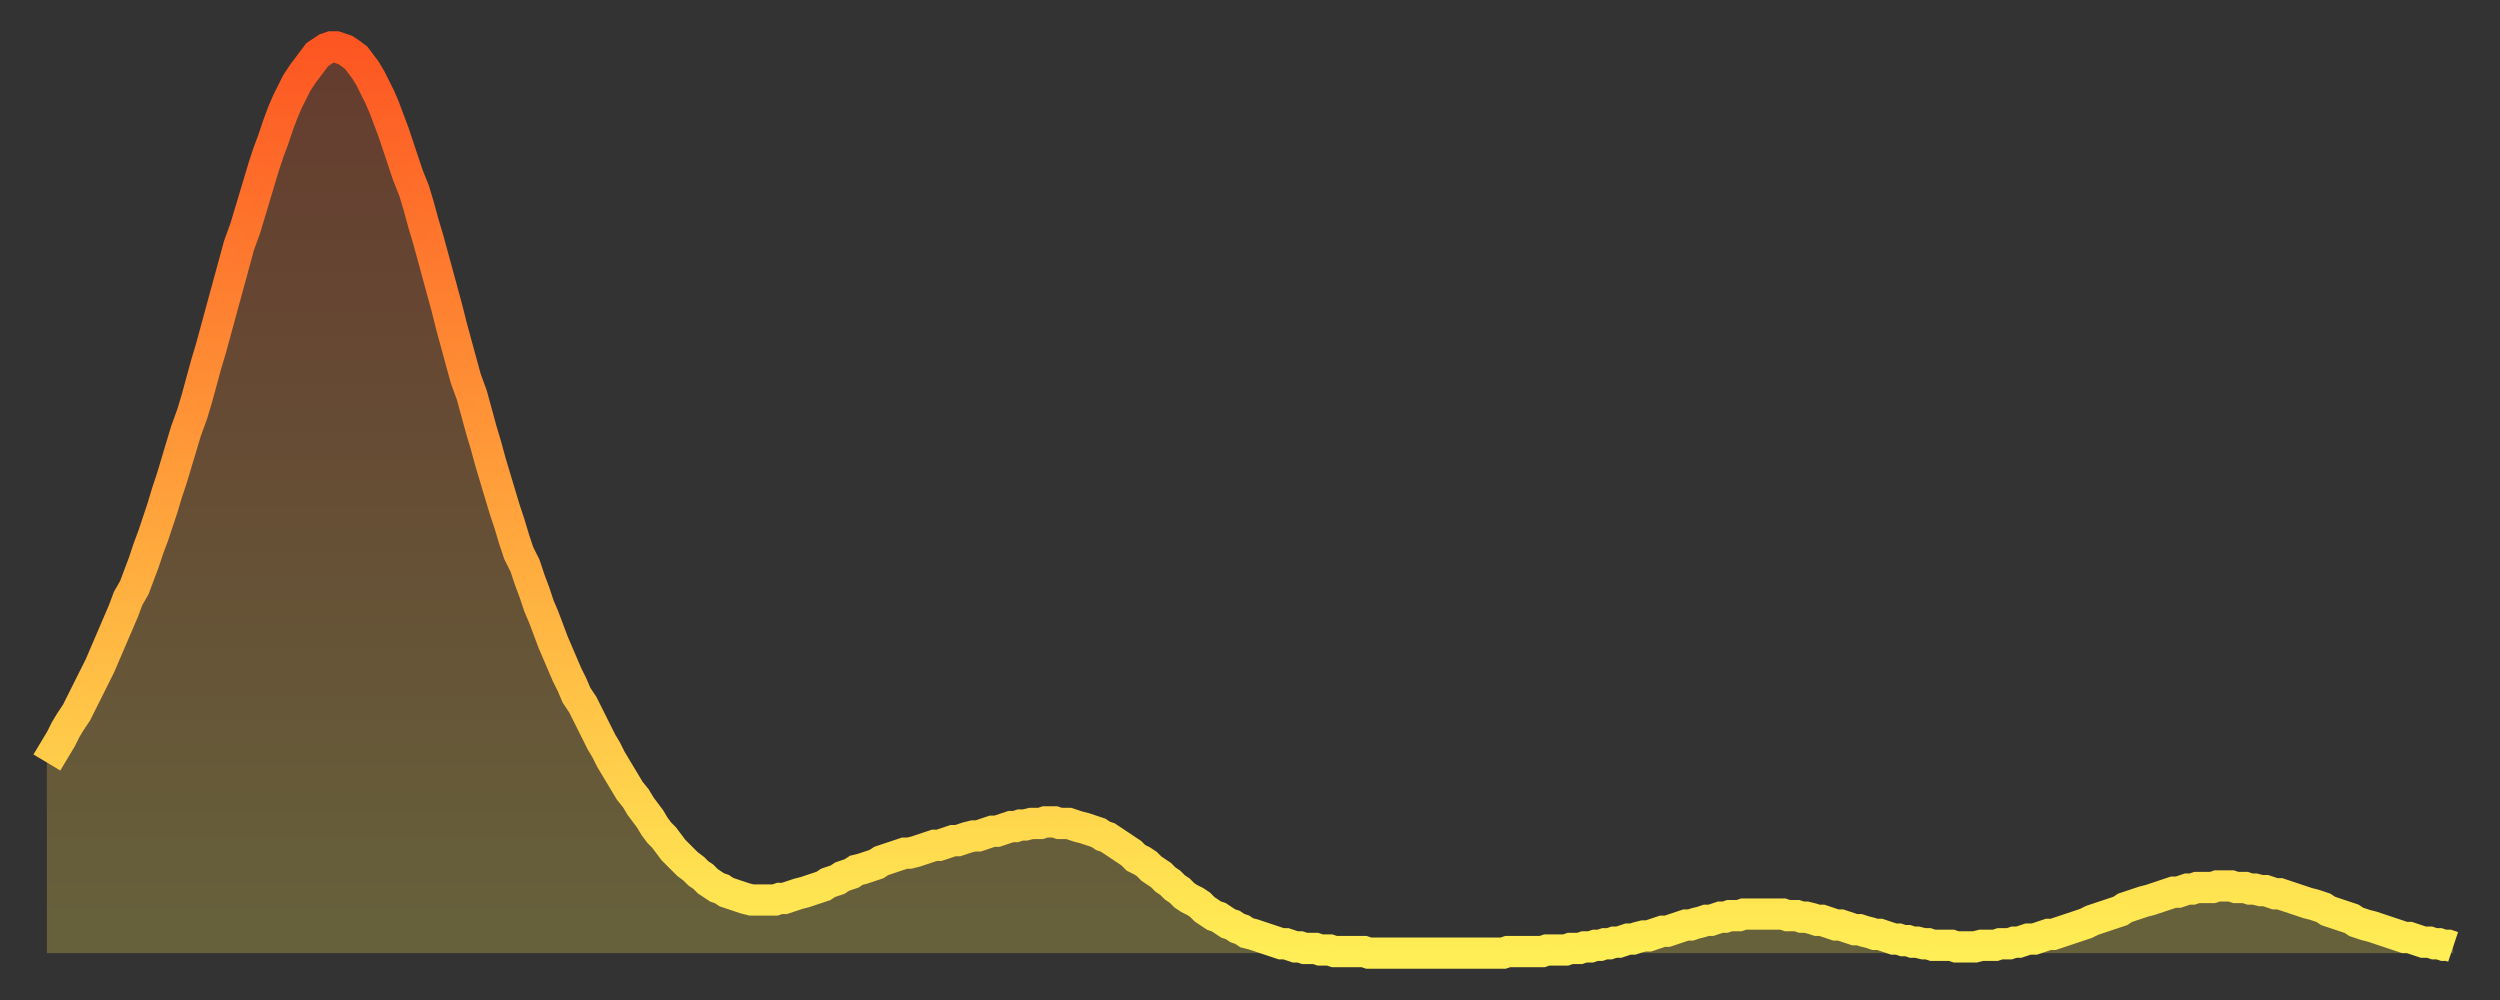
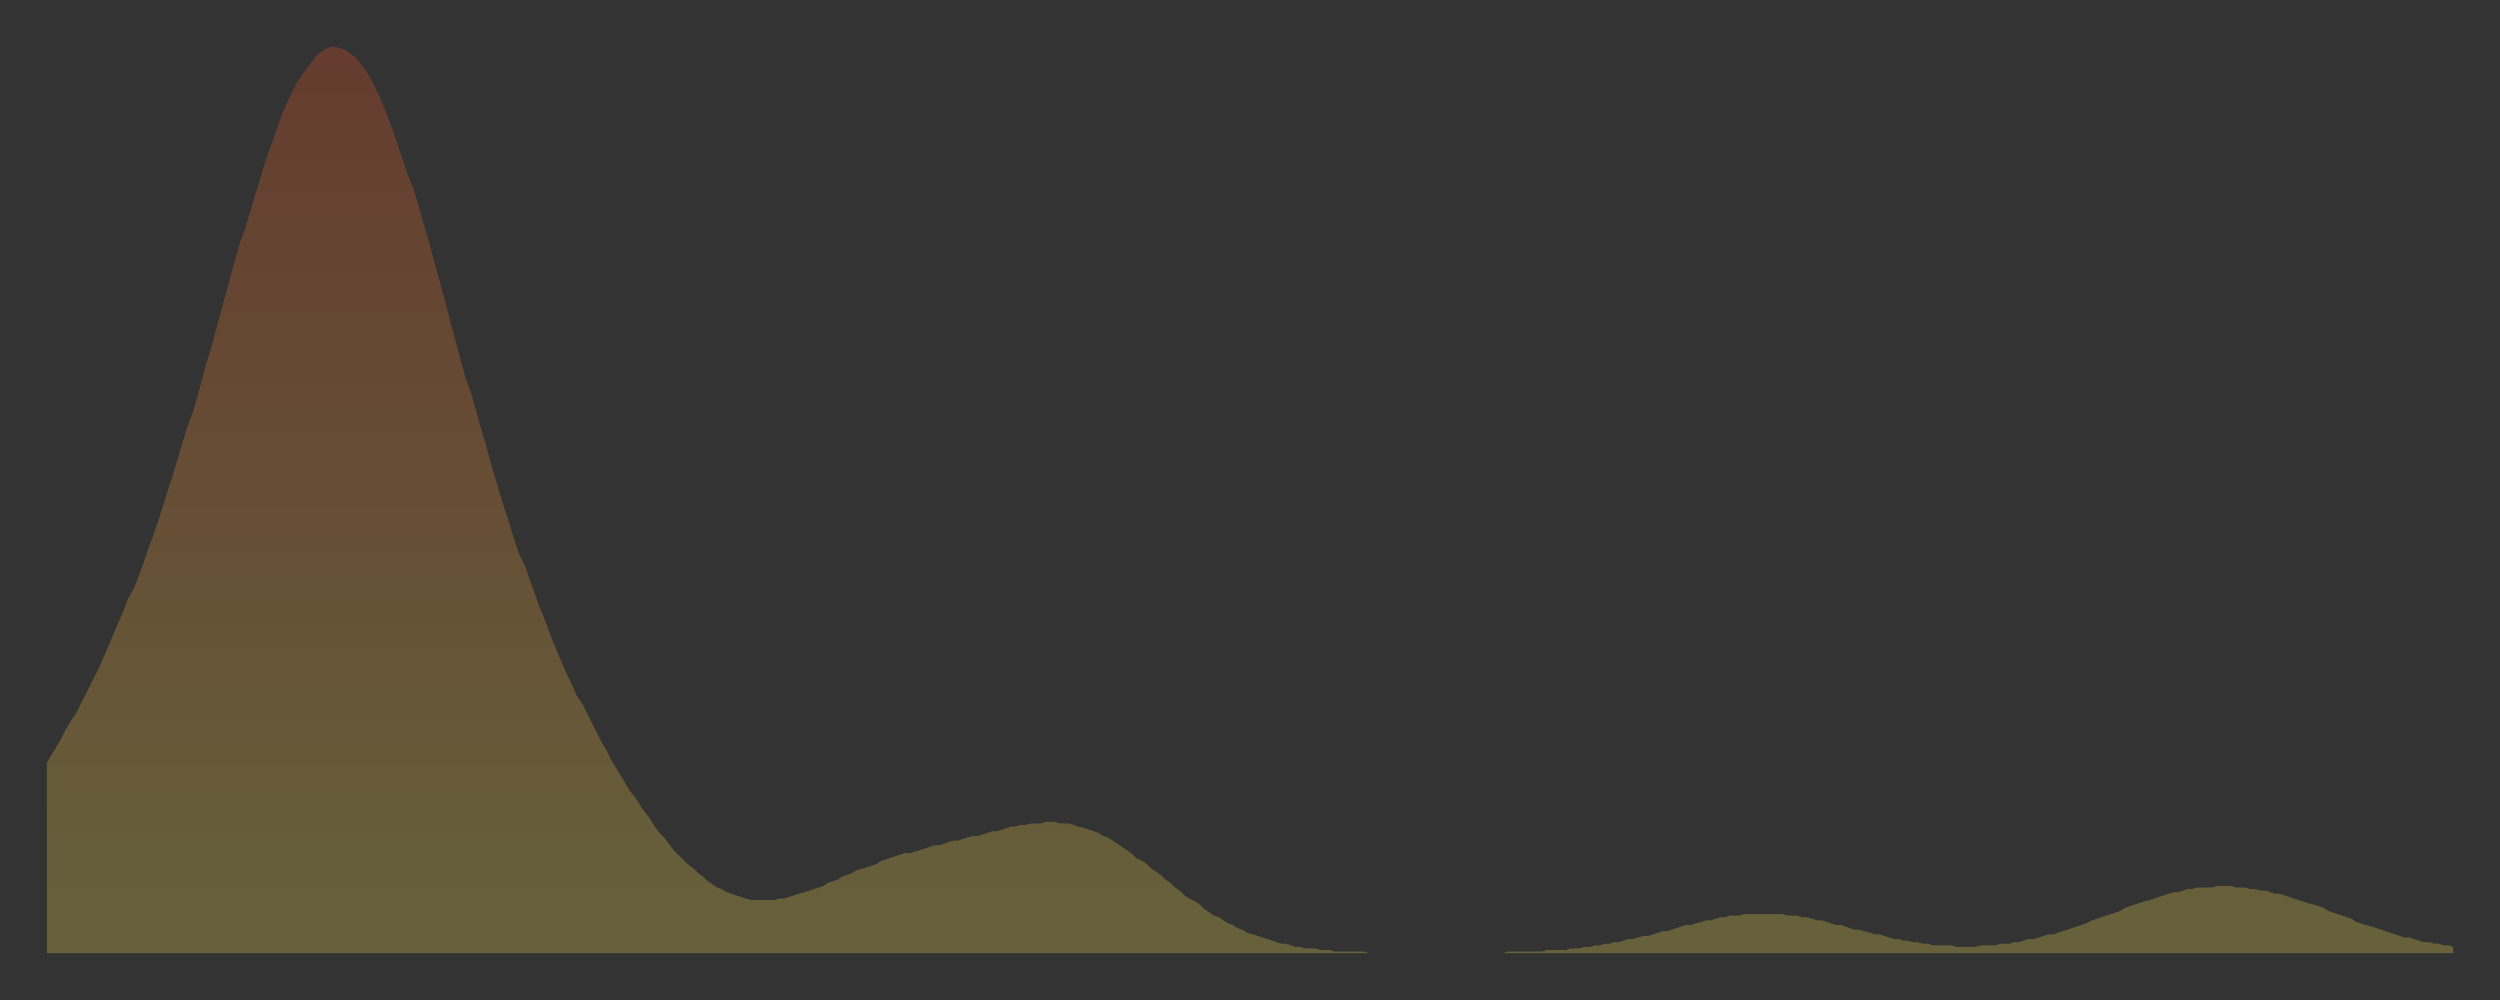
<svg xmlns="http://www.w3.org/2000/svg" baseProfile="full" height="64" version="1.1" width="160">
  <rect width="100%" height="100%" fill="#333333" stroke="none" />
  <defs>
    <linearGradient id="id486852" x1="0" x2="0" y1="0" y2="1">
      <stop offset="0%" stop-color="#fd5622" />
      <stop offset="50%" stop-color="#ffa13b" />
      <stop offset="100%" stop-color="#ffee55" />
    </linearGradient>
  </defs>
  <g transform="translate(3,3)">
    <g>
-       <path d="M 0.0 45.8 0.3 45.3 0.6 44.8 0.9 44.3 1.2 43.7 1.5 43.2 1.9 42.6 2.2 42.0 2.5 41.4 2.8 40.8 3.1 40.2 3.4 39.6 3.7 38.9 4.0 38.2 4.3 37.5 4.6 36.8 4.9 36.1 5.2 35.3 5.6 34.6 5.9 33.8 6.2 33.0 6.5 32.1 6.8 31.3 7.1 30.4 7.4 29.5 7.7 28.5 8.0 27.6 8.3 26.6 8.6 25.6 8.9 24.6 9.3 23.5 9.6 22.5 9.9 21.4 10.2 20.3 10.5 19.3 10.8 18.2 11.1 17.1 11.4 16.0 11.7 14.9 12.0 13.8 12.3 12.7 12.7 11.6 13.0 10.6 13.3 9.6 13.6 8.6 13.9 7.6 14.2 6.7 14.5 5.9 14.8 5.0 15.1 4.2 15.4 3.5 15.7 2.9 16.0 2.3 16.4 1.7 16.7 1.3 17.0 0.9 17.3 0.5 17.6 0.3 17.9 0.1 18.2 0.0 18.5 0.0 18.8 0.1 19.1 0.2 19.4 0.4 19.8 0.7 20.1 1.1 20.4 1.5 20.7 2.0 21.0 2.6 21.3 3.2 21.6 3.9 21.9 4.7 22.2 5.5 22.5 6.4 22.8 7.3 23.1 8.2 23.5 9.2 23.8 10.2 24.1 11.3 24.4 12.3 24.7 13.4 25.0 14.5 25.3 15.6 25.6 16.7 25.9 17.9 26.2 19.0 26.5 20.1 26.8 21.2 27.2 22.3 27.5 23.4 27.8 24.5 28.1 25.5 28.4 26.6 28.7 27.6 29.0 28.6 29.3 29.6 29.6 30.5 29.9 31.5 30.2 32.4 30.6 33.2 30.9 34.1 31.2 34.9 31.5 35.8 31.8 36.5 32.1 37.3 32.4 38.1 32.7 38.8 33.0 39.5 33.3 40.2 33.6 40.8 33.9 41.5 34.3 42.1 34.6 42.7 34.9 43.3 35.2 43.9 35.5 44.5 35.8 45.0 36.1 45.6 36.4 46.1 36.7 46.6 37.0 47.1 37.3 47.6 37.7 48.1 38.0 48.6 38.3 49.0 38.6 49.4 38.9 49.9 39.2 50.3 39.5 50.6 39.8 51.0 40.1 51.4 40.4 51.7 40.7 52.0 41.0 52.3 41.4 52.6 41.7 52.9 42.0 53.1 42.3 53.4 42.6 53.6 42.9 53.8 43.2 53.9 43.5 54.1 43.8 54.2 44.1 54.3 44.4 54.4 44.7 54.5 45.1 54.6 45.4 54.6 45.7 54.6 46.0 54.6 46.3 54.6 46.6 54.6 46.9 54.5 47.2 54.5 47.5 54.4 47.8 54.3 48.1 54.2 48.5 54.1 48.8 54.0 49.1 53.9 49.4 53.8 49.7 53.7 50.0 53.5 50.3 53.4 50.6 53.3 50.9 53.1 51.2 53.0 51.5 52.9 51.8 52.7 52.2 52.6 52.5 52.5 52.8 52.4 53.1 52.3 53.4 52.1 53.7 52.0 54.0 51.9 54.3 51.8 54.6 51.7 54.9 51.6 55.2 51.6 55.6 51.5 55.9 51.4 56.2 51.3 56.5 51.2 56.8 51.1 57.1 51.1 57.4 51.0 57.7 50.9 58.0 50.8 58.3 50.8 58.6 50.7 58.9 50.6 59.3 50.5 59.6 50.5 59.9 50.4 60.2 50.3 60.5 50.2 60.8 50.2 61.1 50.1 61.4 50.0 61.7 49.9 62.0 49.9 62.3 49.8 62.6 49.8 63.0 49.7 63.3 49.7 63.6 49.7 63.9 49.6 64.2 49.6 64.5 49.6 64.8 49.7 65.1 49.7 65.4 49.7 65.7 49.8 66.0 49.9 66.4 50.0 66.7 50.1 67.0 50.2 67.3 50.3 67.6 50.5 67.9 50.6 68.2 50.8 68.5 51.0 68.8 51.2 69.1 51.4 69.4 51.6 69.7 51.9 70.1 52.1 70.4 52.3 70.7 52.6 71.0 52.8 71.3 53.0 71.6 53.3 71.9 53.5 72.2 53.8 72.5 54.0 72.8 54.3 73.1 54.5 73.5 54.7 73.8 54.9 74.1 55.2 74.4 55.4 74.7 55.6 75.0 55.7 75.3 55.9 75.6 56.1 75.9 56.2 76.2 56.4 76.5 56.5 76.8 56.7 77.2 56.8 77.5 56.9 77.8 57.0 78.1 57.1 78.4 57.2 78.7 57.3 79.0 57.4 79.3 57.4 79.6 57.5 79.9 57.6 80.2 57.6 80.5 57.7 80.9 57.7 81.2 57.7 81.5 57.8 81.8 57.8 82.1 57.8 82.4 57.9 82.7 57.9 83.0 57.9 83.3 57.9 83.6 57.9 83.9 57.9 84.3 57.9 84.6 58.0 84.9 58.0 85.2 58.0 85.5 58.0 85.8 58.0 86.1 58.0 86.4 58.0 86.7 58.0 87.0 58.0 87.3 58.0 87.6 58.0 88.0 58.0 88.3 58.0 88.6 58.0 88.9 58.0 89.2 58.0 89.5 58.0 89.8 58.0 90.1 58.0 90.4 58.0 90.7 58.0 91.0 58.0 91.4 58.0 91.7 58.0 92.0 58.0 92.3 58.0 92.6 58.0 92.9 58.0 93.2 58.0 93.5 57.9 93.8 57.9 94.1 57.9 94.4 57.9 94.7 57.9 95.1 57.9 95.4 57.9 95.7 57.9 96.0 57.8 96.3 57.8 96.6 57.8 96.9 57.8 97.2 57.8 97.5 57.7 97.8 57.7 98.1 57.7 98.4 57.6 98.8 57.6 99.1 57.5 99.4 57.5 99.7 57.4 100.0 57.4 100.3 57.3 100.6 57.3 100.9 57.2 101.2 57.1 101.5 57.1 101.8 57.0 102.2 56.9 102.5 56.9 102.8 56.8 103.1 56.7 103.4 56.6 103.7 56.6 104.0 56.5 104.3 56.4 104.6 56.3 104.9 56.2 105.2 56.2 105.5 56.1 105.9 56.0 106.2 55.9 106.5 55.9 106.8 55.8 107.1 55.7 107.4 55.7 107.7 55.6 108.0 55.6 108.3 55.6 108.6 55.5 108.9 55.5 109.3 55.5 109.6 55.5 109.9 55.5 110.2 55.5 110.5 55.5 110.8 55.5 111.1 55.5 111.4 55.6 111.7 55.6 112.0 55.6 112.3 55.7 112.6 55.7 113.0 55.8 113.3 55.9 113.6 55.9 113.9 56.0 114.2 56.1 114.5 56.2 114.8 56.2 115.1 56.3 115.4 56.4 115.7 56.5 116.0 56.5 116.3 56.6 116.7 56.7 117.0 56.8 117.3 56.8 117.6 56.9 117.9 57.0 118.2 57.1 118.5 57.1 118.8 57.2 119.1 57.2 119.4 57.3 119.7 57.3 120.1 57.4 120.4 57.4 120.7 57.5 121.0 57.5 121.3 57.5 121.6 57.5 121.9 57.5 122.2 57.6 122.5 57.6 122.8 57.6 123.1 57.6 123.4 57.6 123.8 57.5 124.1 57.5 124.4 57.5 124.7 57.5 125.0 57.4 125.3 57.4 125.6 57.4 125.9 57.3 126.2 57.3 126.5 57.2 126.8 57.1 127.2 57.1 127.5 57.0 127.8 56.9 128.1 56.8 128.4 56.8 128.7 56.7 129.0 56.6 129.3 56.5 129.6 56.4 129.9 56.3 130.2 56.2 130.5 56.1 130.9 55.9 131.2 55.8 131.5 55.7 131.8 55.6 132.1 55.5 132.4 55.4 132.7 55.3 133.0 55.1 133.3 55.0 133.6 54.9 133.9 54.8 134.2 54.7 134.6 54.6 134.9 54.5 135.2 54.4 135.5 54.3 135.8 54.2 136.1 54.1 136.4 54.1 136.7 54.0 137.0 53.9 137.3 53.9 137.6 53.8 138.0 53.8 138.3 53.8 138.6 53.8 138.9 53.7 139.2 53.7 139.5 53.7 139.8 53.7 140.1 53.8 140.4 53.8 140.7 53.8 141.0 53.9 141.3 53.9 141.7 54.0 142.0 54.0 142.3 54.1 142.6 54.2 142.9 54.2 143.2 54.3 143.5 54.4 143.8 54.5 144.1 54.6 144.4 54.7 144.7 54.8 145.1 54.9 145.4 55.0 145.7 55.1 146.0 55.3 146.3 55.4 146.6 55.5 146.9 55.6 147.2 55.7 147.5 55.8 147.8 56.0 148.1 56.1 148.4 56.2 148.8 56.3 149.1 56.4 149.4 56.5 149.7 56.6 150.0 56.7 150.3 56.8 150.6 56.9 150.9 57.0 151.2 57.0 151.5 57.1 151.8 57.2 152.1 57.3 152.5 57.3 152.8 57.4 153.1 57.4 153.4 57.5 153.7 57.5 154.0 57.6" fill="none" id="graph-curve" opacity="1" stroke="url(#id486852)" stroke-width="2" />
      <path d="M 0 58 L 0.0 45.8 0.3 45.3 0.6 44.8 0.9 44.3 1.2 43.7 1.5 43.2 1.9 42.6 2.2 42.0 2.5 41.4 2.8 40.8 3.1 40.2 3.4 39.6 3.7 38.9 4.0 38.2 4.3 37.5 4.6 36.8 4.9 36.1 5.2 35.3 5.6 34.6 5.9 33.8 6.2 33.0 6.5 32.1 6.8 31.3 7.1 30.4 7.4 29.5 7.7 28.5 8.0 27.6 8.3 26.6 8.6 25.6 8.9 24.6 9.3 23.5 9.6 22.5 9.9 21.4 10.2 20.3 10.5 19.3 10.8 18.2 11.1 17.1 11.4 16.0 11.7 14.9 12.0 13.8 12.3 12.7 12.7 11.6 13.0 10.6 13.3 9.6 13.6 8.6 13.9 7.6 14.2 6.7 14.5 5.9 14.8 5.0 15.1 4.2 15.4 3.5 15.7 2.9 16.0 2.3 16.4 1.7 16.7 1.3 17.0 0.9 17.3 0.5 17.6 0.3 17.9 0.1 18.2 0.0 18.5 0.0 18.8 0.1 19.1 0.2 19.4 0.4 19.8 0.7 20.1 1.1 20.4 1.5 20.7 2.0 21.0 2.6 21.3 3.2 21.6 3.9 21.9 4.7 22.2 5.5 22.5 6.4 22.8 7.3 23.1 8.2 23.5 9.2 23.8 10.2 24.1 11.3 24.4 12.3 24.7 13.4 25.0 14.5 25.3 15.6 25.6 16.7 25.9 17.9 26.2 19.0 26.5 20.1 26.8 21.2 27.2 22.3 27.5 23.4 27.8 24.5 28.1 25.5 28.4 26.6 28.7 27.6 29.0 28.6 29.3 29.6 29.6 30.5 29.9 31.5 30.2 32.4 30.6 33.2 30.9 34.1 31.2 34.9 31.5 35.8 31.8 36.5 32.1 37.3 32.4 38.1 32.7 38.8 33.0 39.5 33.3 40.2 33.6 40.8 33.9 41.5 34.3 42.1 34.6 42.7 34.9 43.3 35.2 43.9 35.5 44.5 35.8 45.0 36.1 45.6 36.4 46.1 36.7 46.6 37.0 47.1 37.3 47.6 37.7 48.1 38.0 48.6 38.3 49.0 38.6 49.4 38.9 49.9 39.2 50.3 39.5 50.6 39.8 51.0 40.1 51.4 40.4 51.7 40.7 52.0 41.0 52.3 41.4 52.6 41.7 52.9 42.0 53.1 42.3 53.4 42.6 53.6 42.9 53.8 43.2 53.9 43.5 54.1 43.8 54.2 44.1 54.3 44.4 54.4 44.7 54.5 45.1 54.6 45.4 54.6 45.7 54.6 46.0 54.6 46.3 54.6 46.6 54.6 46.9 54.5 47.2 54.5 47.5 54.4 47.8 54.3 48.1 54.2 48.5 54.1 48.8 54.0 49.1 53.9 49.4 53.8 49.7 53.7 50.0 53.5 50.3 53.4 50.6 53.3 50.9 53.1 51.2 53.0 51.5 52.9 51.8 52.7 52.2 52.6 52.5 52.5 52.8 52.4 53.1 52.3 53.4 52.1 53.7 52.0 54.0 51.9 54.3 51.8 54.6 51.7 54.9 51.6 55.2 51.6 55.6 51.5 55.9 51.4 56.2 51.3 56.5 51.2 56.8 51.1 57.1 51.1 57.4 51.0 57.7 50.9 58.0 50.8 58.3 50.8 58.6 50.7 58.9 50.6 59.3 50.5 59.6 50.5 59.9 50.4 60.2 50.3 60.5 50.2 60.8 50.2 61.1 50.1 61.4 50.0 61.7 49.9 62.0 49.9 62.3 49.8 62.6 49.8 63.0 49.7 63.3 49.7 63.6 49.7 63.9 49.6 64.2 49.6 64.5 49.6 64.8 49.7 65.1 49.7 65.4 49.7 65.7 49.8 66.0 49.9 66.4 50.0 66.7 50.1 67.0 50.2 67.3 50.3 67.6 50.5 67.9 50.6 68.2 50.8 68.5 51.0 68.8 51.2 69.1 51.4 69.4 51.6 69.7 51.9 70.1 52.1 70.4 52.3 70.7 52.6 71.0 52.8 71.3 53.0 71.6 53.3 71.9 53.5 72.2 53.8 72.5 54.0 72.8 54.3 73.1 54.5 73.5 54.7 73.8 54.9 74.1 55.2 74.4 55.4 74.7 55.6 75.0 55.7 75.3 55.9 75.6 56.1 75.9 56.2 76.2 56.4 76.5 56.5 76.8 56.7 77.2 56.8 77.5 56.9 77.8 57.0 78.1 57.1 78.4 57.2 78.7 57.3 79.0 57.4 79.3 57.4 79.6 57.5 79.9 57.6 80.2 57.6 80.5 57.7 80.9 57.7 81.2 57.7 81.5 57.8 81.8 57.8 82.1 57.8 82.4 57.9 82.7 57.9 83.0 57.9 83.3 57.9 83.6 57.9 83.9 57.9 84.3 57.9 84.6 58.0 84.9 58.0 85.2 58.0 85.5 58.0 85.8 58.0 86.1 58.0 86.4 58.0 86.7 58.0 87.0 58.0 87.3 58.0 87.6 58.0 88.0 58.0 88.3 58.0 88.6 58.0 88.9 58.0 89.2 58.0 89.5 58.0 89.8 58.0 90.1 58.0 90.4 58.0 90.7 58.0 91.0 58.0 91.4 58.0 91.7 58.0 92.0 58.0 92.3 58.0 92.6 58.0 92.9 58.0 93.2 58.0 93.5 57.9 93.8 57.9 94.1 57.9 94.4 57.9 94.7 57.9 95.1 57.9 95.4 57.9 95.7 57.9 96.0 57.8 96.3 57.8 96.6 57.8 96.9 57.8 97.2 57.8 97.5 57.7 97.8 57.7 98.1 57.7 98.4 57.6 98.8 57.6 99.1 57.5 99.4 57.5 99.7 57.4 100.0 57.4 100.3 57.3 100.6 57.3 100.9 57.2 101.2 57.1 101.5 57.1 101.8 57.0 102.2 56.9 102.5 56.9 102.8 56.8 103.1 56.7 103.4 56.6 103.7 56.6 104.0 56.5 104.3 56.4 104.6 56.3 104.9 56.2 105.2 56.2 105.5 56.1 105.9 56.0 106.2 55.9 106.5 55.9 106.8 55.8 107.1 55.7 107.4 55.7 107.7 55.6 108.0 55.6 108.3 55.6 108.6 55.5 108.9 55.5 109.3 55.5 109.6 55.5 109.9 55.5 110.2 55.5 110.5 55.5 110.8 55.5 111.1 55.5 111.4 55.6 111.7 55.6 112.0 55.6 112.3 55.7 112.6 55.7 113.0 55.8 113.3 55.9 113.6 55.9 113.9 56.0 114.2 56.1 114.5 56.2 114.8 56.2 115.1 56.3 115.4 56.4 115.7 56.5 116.0 56.5 116.3 56.6 116.7 56.7 117.0 56.8 117.3 56.8 117.6 56.9 117.9 57.0 118.2 57.1 118.5 57.1 118.8 57.2 119.1 57.2 119.4 57.3 119.7 57.3 120.1 57.4 120.4 57.4 120.7 57.5 121.0 57.5 121.3 57.5 121.6 57.5 121.9 57.5 122.2 57.6 122.5 57.6 122.8 57.6 123.1 57.6 123.4 57.6 123.8 57.5 124.1 57.5 124.4 57.5 124.7 57.5 125.0 57.4 125.3 57.4 125.6 57.4 125.9 57.3 126.2 57.3 126.5 57.2 126.8 57.1 127.2 57.1 127.5 57.0 127.8 56.9 128.1 56.8 128.4 56.8 128.7 56.7 129.0 56.6 129.3 56.5 129.6 56.4 129.9 56.3 130.2 56.2 130.5 56.1 130.9 55.9 131.2 55.8 131.5 55.7 131.8 55.6 132.1 55.5 132.4 55.4 132.7 55.3 133.0 55.1 133.3 55.0 133.6 54.9 133.9 54.8 134.2 54.7 134.6 54.6 134.9 54.5 135.2 54.4 135.5 54.3 135.8 54.2 136.1 54.1 136.4 54.1 136.7 54.0 137.0 53.9 137.3 53.9 137.6 53.8 138.0 53.8 138.3 53.8 138.6 53.8 138.9 53.7 139.2 53.7 139.5 53.7 139.8 53.7 140.1 53.8 140.4 53.8 140.7 53.8 141.0 53.9 141.3 53.9 141.7 54.0 142.0 54.0 142.3 54.1 142.6 54.2 142.9 54.2 143.2 54.3 143.5 54.4 143.8 54.5 144.1 54.6 144.4 54.7 144.7 54.8 145.1 54.9 145.4 55.0 145.7 55.1 146.0 55.3 146.3 55.4 146.6 55.5 146.9 55.6 147.2 55.7 147.5 55.8 147.8 56.0 148.1 56.1 148.4 56.2 148.8 56.3 149.1 56.4 149.4 56.5 149.7 56.6 150.0 56.7 150.3 56.8 150.6 56.9 150.9 57.0 151.2 57.0 151.5 57.1 151.8 57.2 152.1 57.3 152.5 57.3 152.8 57.4 153.1 57.4 153.4 57.5 153.7 57.5 154.0 57.6 154 58" fill="url(#id486852)" fill-opacity=".25" id="graph-shadow" />
    </g>
  </g>
</svg>